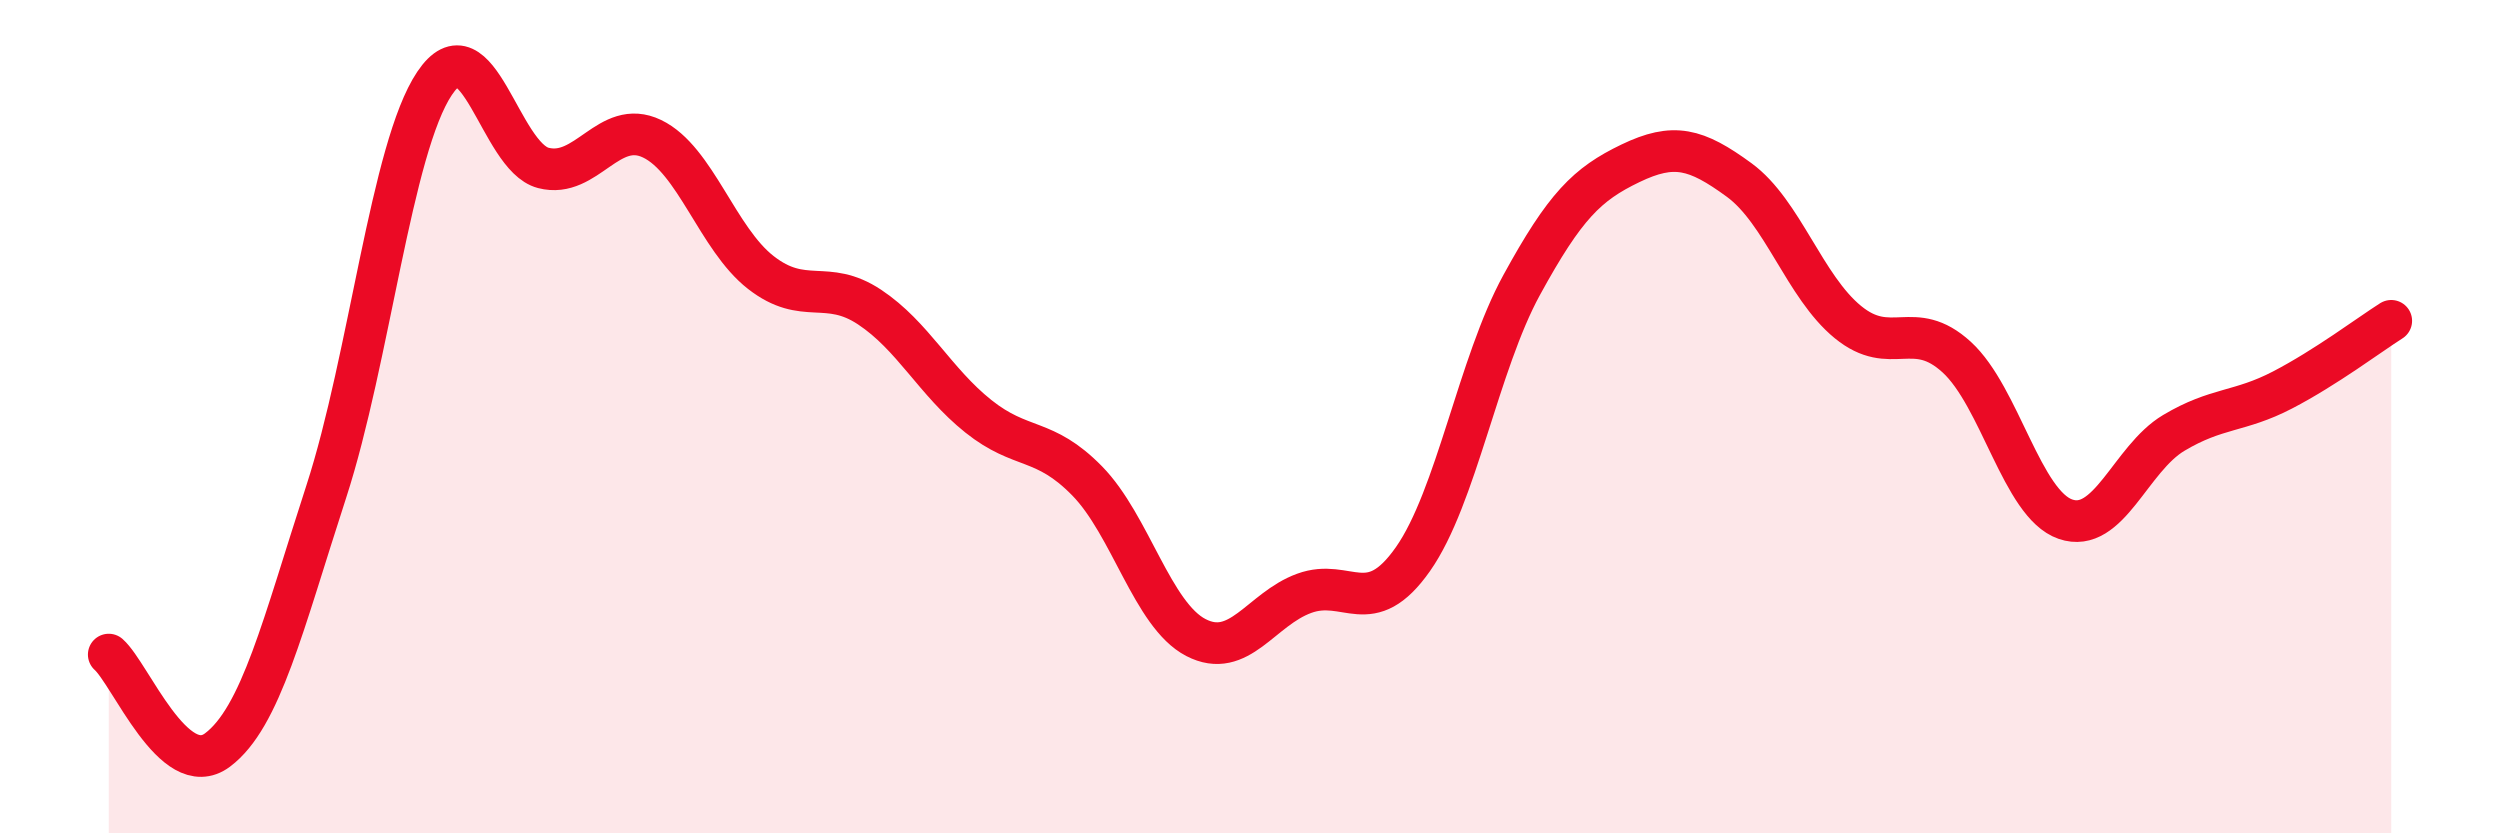
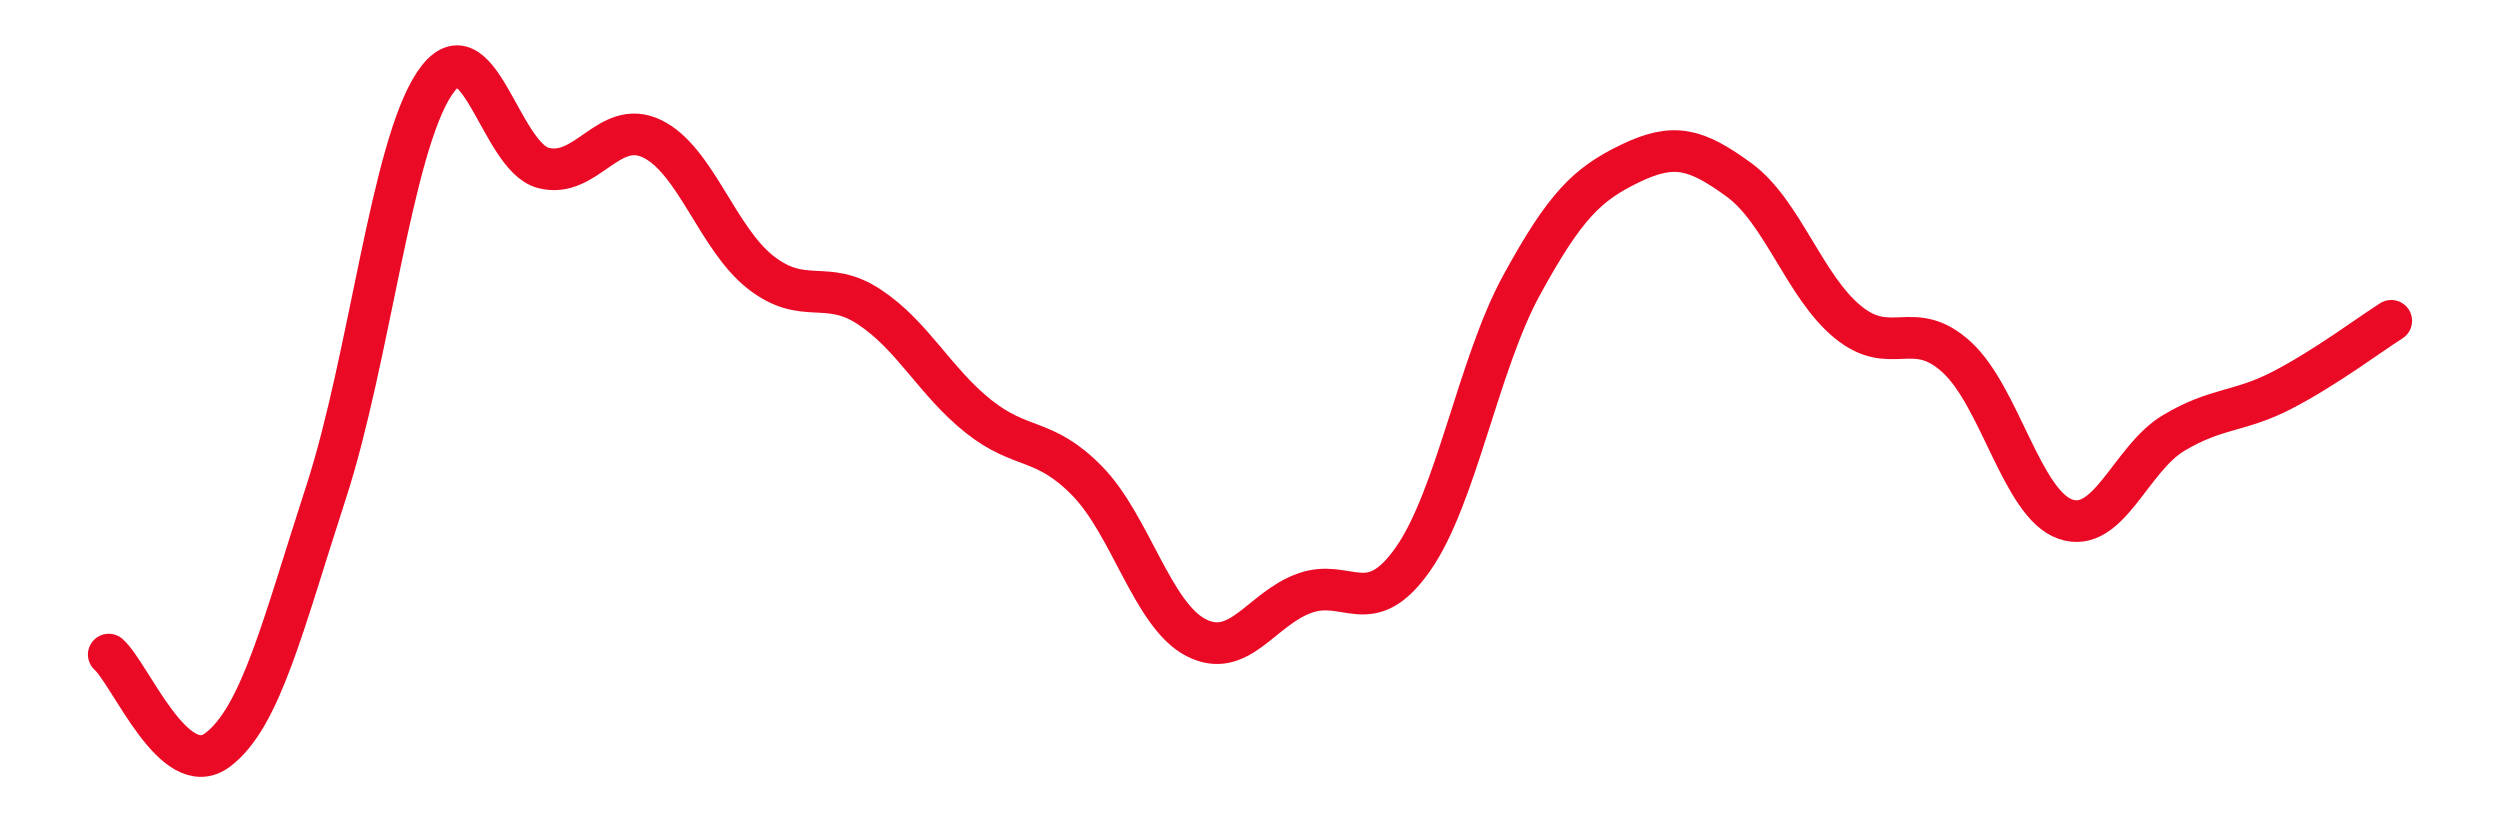
<svg xmlns="http://www.w3.org/2000/svg" width="60" height="20" viewBox="0 0 60 20">
-   <path d="M 2.61,15.71 C 3.13,16.17 4.18,18.78 5.22,18 C 6.26,17.22 6.79,15 7.83,11.8 C 8.87,8.6 9.39,3.55 10.43,2 C 11.47,0.45 12,3.76 13.04,4.03 C 14.08,4.3 14.61,2.83 15.65,3.33 C 16.69,3.83 17.22,5.73 18.26,6.54 C 19.3,7.35 19.83,6.68 20.87,7.37 C 21.91,8.06 22.44,9.16 23.48,9.99 C 24.52,10.82 25.05,10.48 26.09,11.54 C 27.13,12.6 27.66,14.76 28.7,15.3 C 29.74,15.84 30.26,14.62 31.3,14.24 C 32.34,13.86 32.87,14.9 33.91,13.42 C 34.95,11.94 35.48,8.74 36.52,6.84 C 37.56,4.94 38.09,4.42 39.13,3.92 C 40.17,3.42 40.7,3.56 41.74,4.32 C 42.78,5.08 43.31,6.88 44.35,7.73 C 45.39,8.58 45.92,7.62 46.96,8.57 C 48,9.52 48.53,12.1 49.57,12.46 C 50.61,12.82 51.13,11.01 52.17,10.39 C 53.21,9.77 53.74,9.9 54.78,9.36 C 55.82,8.82 56.87,8.03 57.39,7.7L57.39 20L2.61 20Z" fill="#EB0A25" opacity="0.1" stroke-linecap="round" stroke-linejoin="round" />
  <path d="M 2.61,15.71 C 3.13,16.17 4.18,18.78 5.22,18 C 6.26,17.22 6.79,15 7.83,11.8 C 8.87,8.6 9.39,3.55 10.43,2 C 11.47,0.45 12,3.76 13.04,4.03 C 14.08,4.3 14.61,2.83 15.65,3.33 C 16.69,3.83 17.22,5.73 18.26,6.54 C 19.3,7.35 19.83,6.68 20.87,7.37 C 21.91,8.06 22.44,9.16 23.48,9.99 C 24.52,10.82 25.05,10.48 26.09,11.54 C 27.13,12.6 27.66,14.76 28.7,15.3 C 29.74,15.84 30.26,14.62 31.3,14.24 C 32.34,13.86 32.87,14.9 33.91,13.42 C 34.95,11.94 35.48,8.74 36.52,6.84 C 37.56,4.94 38.09,4.42 39.13,3.92 C 40.17,3.42 40.7,3.56 41.74,4.32 C 42.78,5.08 43.31,6.88 44.35,7.73 C 45.39,8.58 45.92,7.62 46.96,8.57 C 48,9.52 48.53,12.1 49.57,12.46 C 50.61,12.82 51.13,11.01 52.17,10.39 C 53.21,9.77 53.74,9.9 54.78,9.36 C 55.82,8.82 56.87,8.03 57.39,7.7" stroke="#EB0A25" stroke-width="1" fill="none" stroke-linecap="round" stroke-linejoin="round" />
</svg>